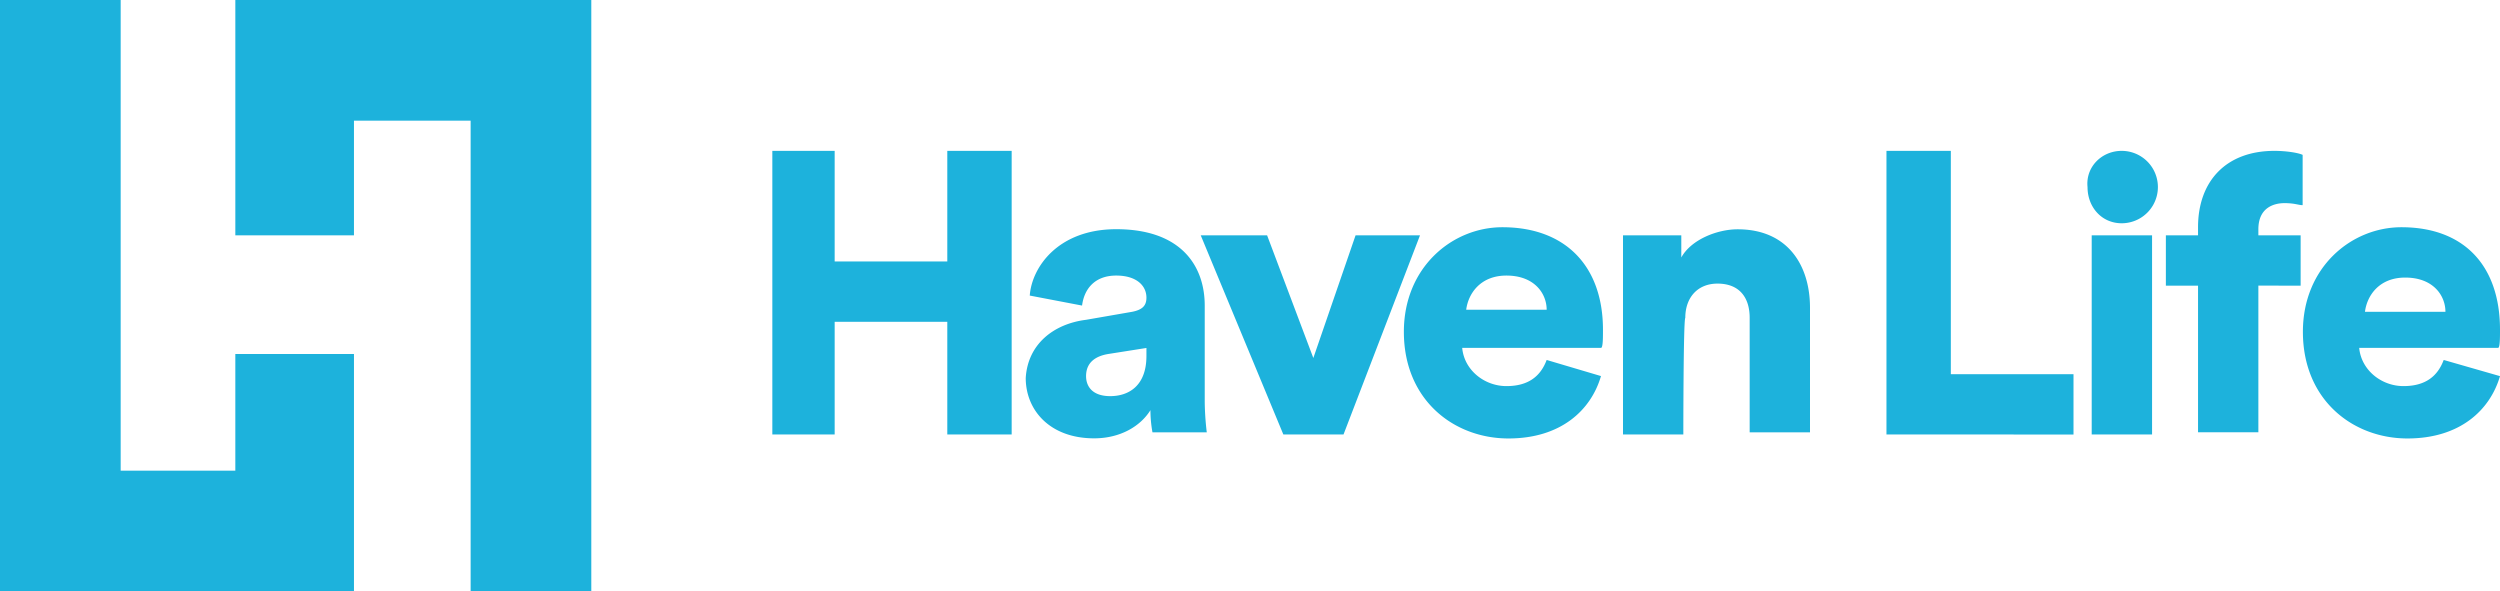
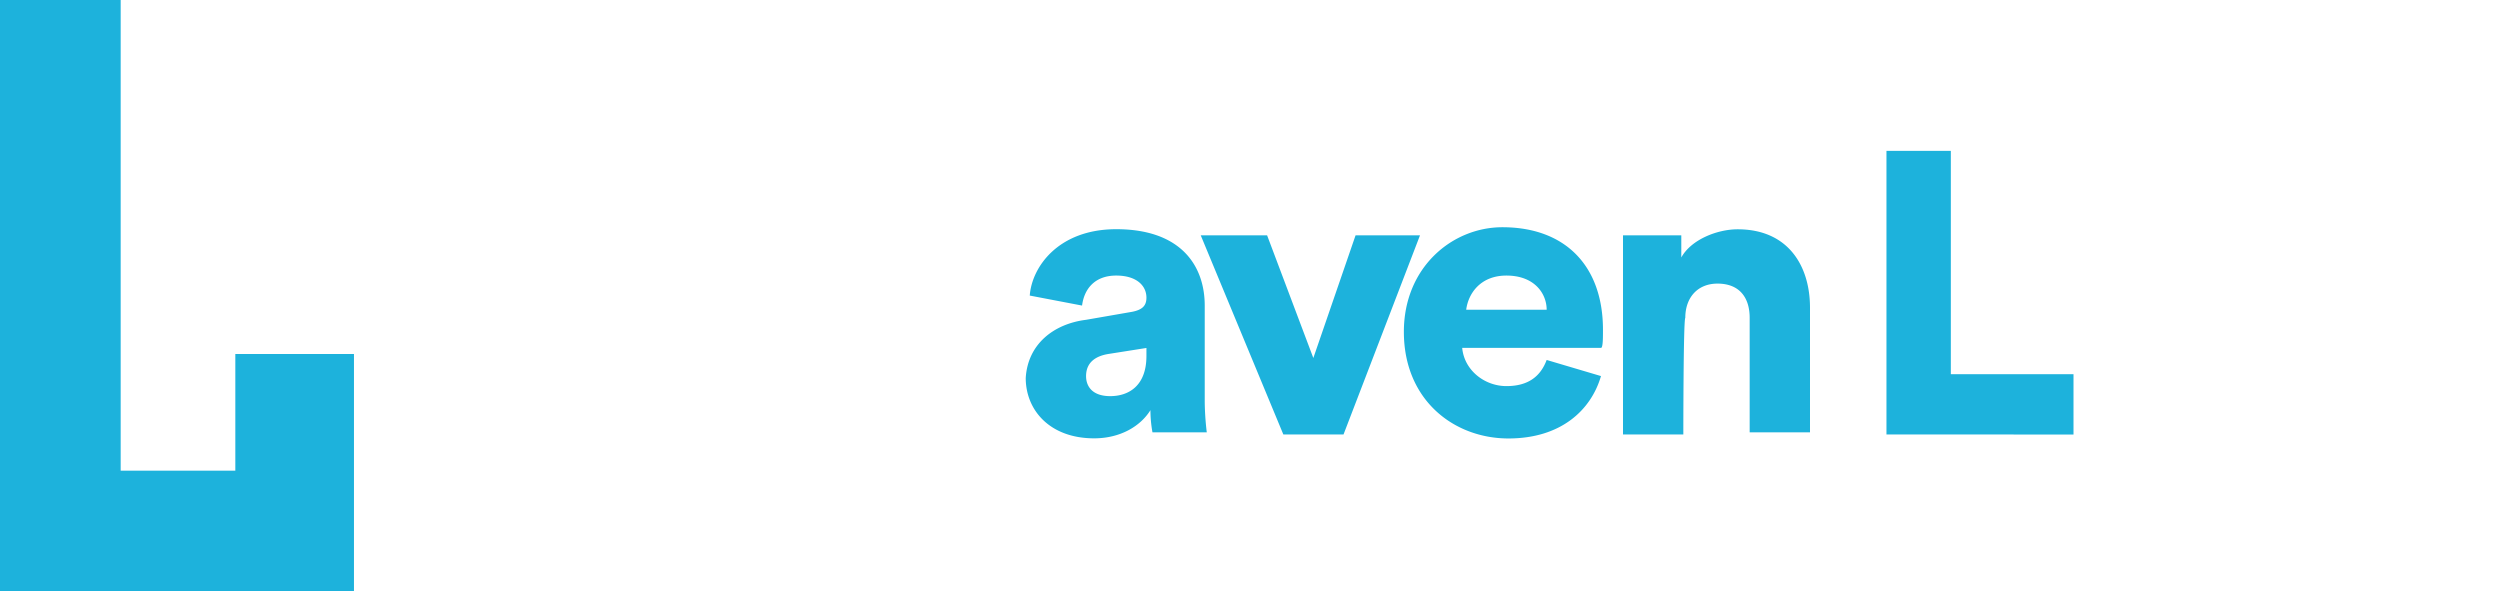
<svg xmlns="http://www.w3.org/2000/svg" id="Layer_1" data-name="Layer 1" width="750" height="177.39" viewBox="0 0 750 177.39">
  <defs>
    <style>.cls-1{fill:#1db2dc;}</style>
  </defs>
  <title>haven-life-logo</title>
  <path class="cls-1" d="M0,286.3V463.7H106.19V392.5H70.6v35H36.2V286.3Z" transform="translate(0 -286.3)" />
-   <path class="cls-1" d="M70.6,356.9h35.59V322.51h35V463.7h36.2V286.3H70.6Zm213.59,59.73V382.84H250.4v33.79H231.7V331.56h18.7v33.18h33.79V331.56H303.5v85.07Z" transform="translate(0 -286.3)" />
  <path class="cls-1" d="M343.93,393.1v-2.41l-11.47,1.81c-3.62.6-6.64,2.41-6.64,6.64,0,3,1.81,6,7.25,6S343.93,402.15,343.93,393.1Zm-18.11-10.86,13.88-2.41c3-.61,4.23-1.81,4.23-4.23,0-3.62-3-6.63-9.05-6.63-6.64,0-9.66,4.22-10.26,9l-15.69-3c.6-8.45,8.45-19.91,25.95-19.91,19.3,0,26.54,10.86,26.54,22.93v29a84.73,84.73,0,0,0,.61,9H345.74a37.34,37.34,0,0,1-.61-6.64c-3,4.83-9.05,8.45-16.89,8.45-13.28,0-20.52-8.45-20.52-18.1C308.33,389.48,316.17,383.45,325.82,382.24Zm77.24,34.39H385L360.22,356.9h19.91L394,393.7l12.67-36.8H426ZM464,379.22c0-4.82-3.62-10.25-12.07-10.25-7.84,0-11.46,5.43-12.07,10.25Zm16.29,19.92c-3,10.25-12.07,18.7-27.76,18.7-16.29,0-31.37-11.46-31.37-32,0-19.31,14.48-31.37,29.56-31.37,18.71,0,30.17,11.46,30.17,30.77,0,2.41,0,5.43-.6,5.43H438.66c.6,6.64,6.63,11.46,13.27,11.46s10.26-3,12.07-7.84l16.29,4.83ZM505,416.63h-18.1V356.9h17.49v6.64c3-5.43,10.87-8.45,16.9-8.45C536.4,355.09,543,366,543,378.62V416h-18.1V381.64c0-6-3-10.26-9.65-10.26-6,0-9.66,4.22-9.66,10.26C505,382.24,505,416.63,505,416.63Zm60.94,0V331.56h19.31v67h36.8v18.1Z" transform="translate(0 -286.3)" />
-   <path class="cls-1" d="M627.51,416.63h18.11V356.9H627.51Zm9-85.07a10.86,10.86,0,1,1,0,21.72c-6,0-10.25-4.83-10.25-10.86-.61-6,4.22-10.86,10.25-10.86Zm41,40.42v44h-18.1V372h-9.65V356.9h9.65v-2.41c0-13.88,8.45-22.93,22.93-22.93,3.62,0,7.24.6,8.45,1.2v15.09c-1.21,0-2.41-.61-5.43-.61s-7.85,1.21-7.85,7.85v1.81h12.68V372Zm56.12,7.85c0-4.83-3.62-10.26-12.07-10.26-7.84,0-11.46,5.43-12.07,10.26ZM750,399.14c-3,10.25-12.07,18.7-27.76,18.7-16.29,0-31.37-11.46-31.37-32,0-19.31,14.48-31.37,29.56-31.37,18.71,0,29.57,11.46,29.57,30.77,0,2.41,0,5.43-.6,5.43H707.76c.61,6.64,6.64,11.46,13.28,11.46s10.26-3,12.07-7.84L750,399.14Z" transform="translate(0 -286.3)" />
</svg>